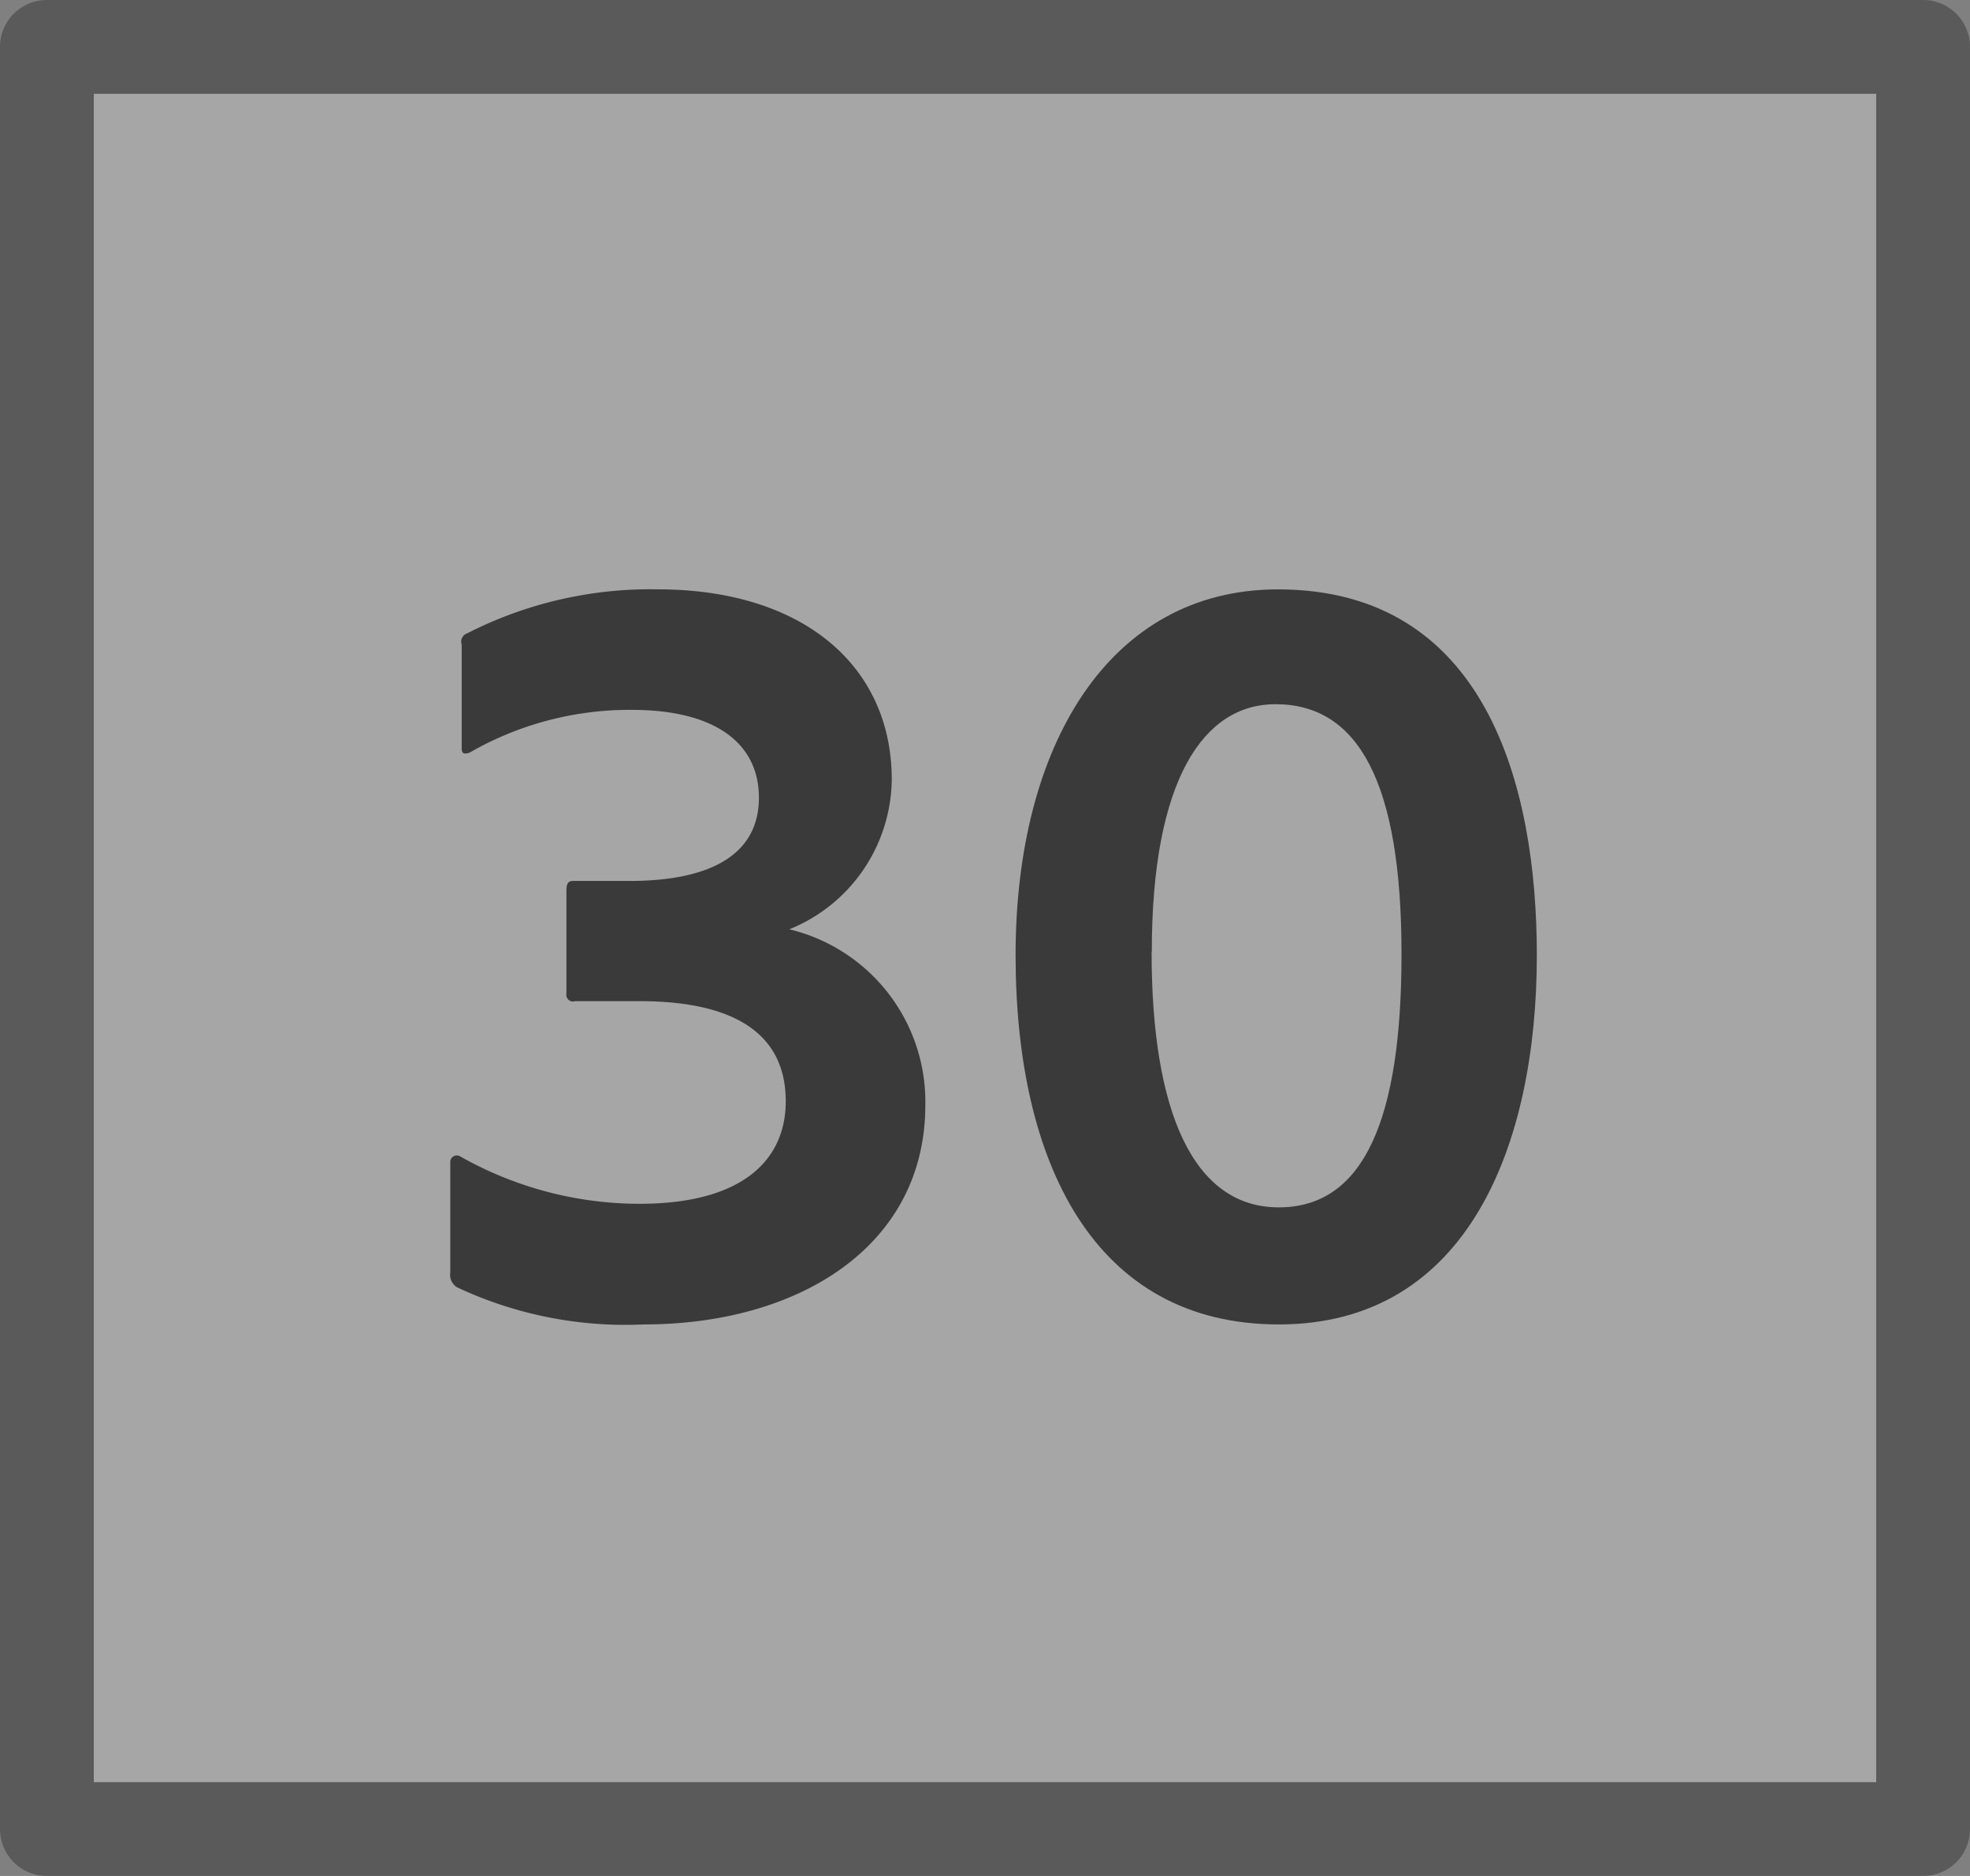
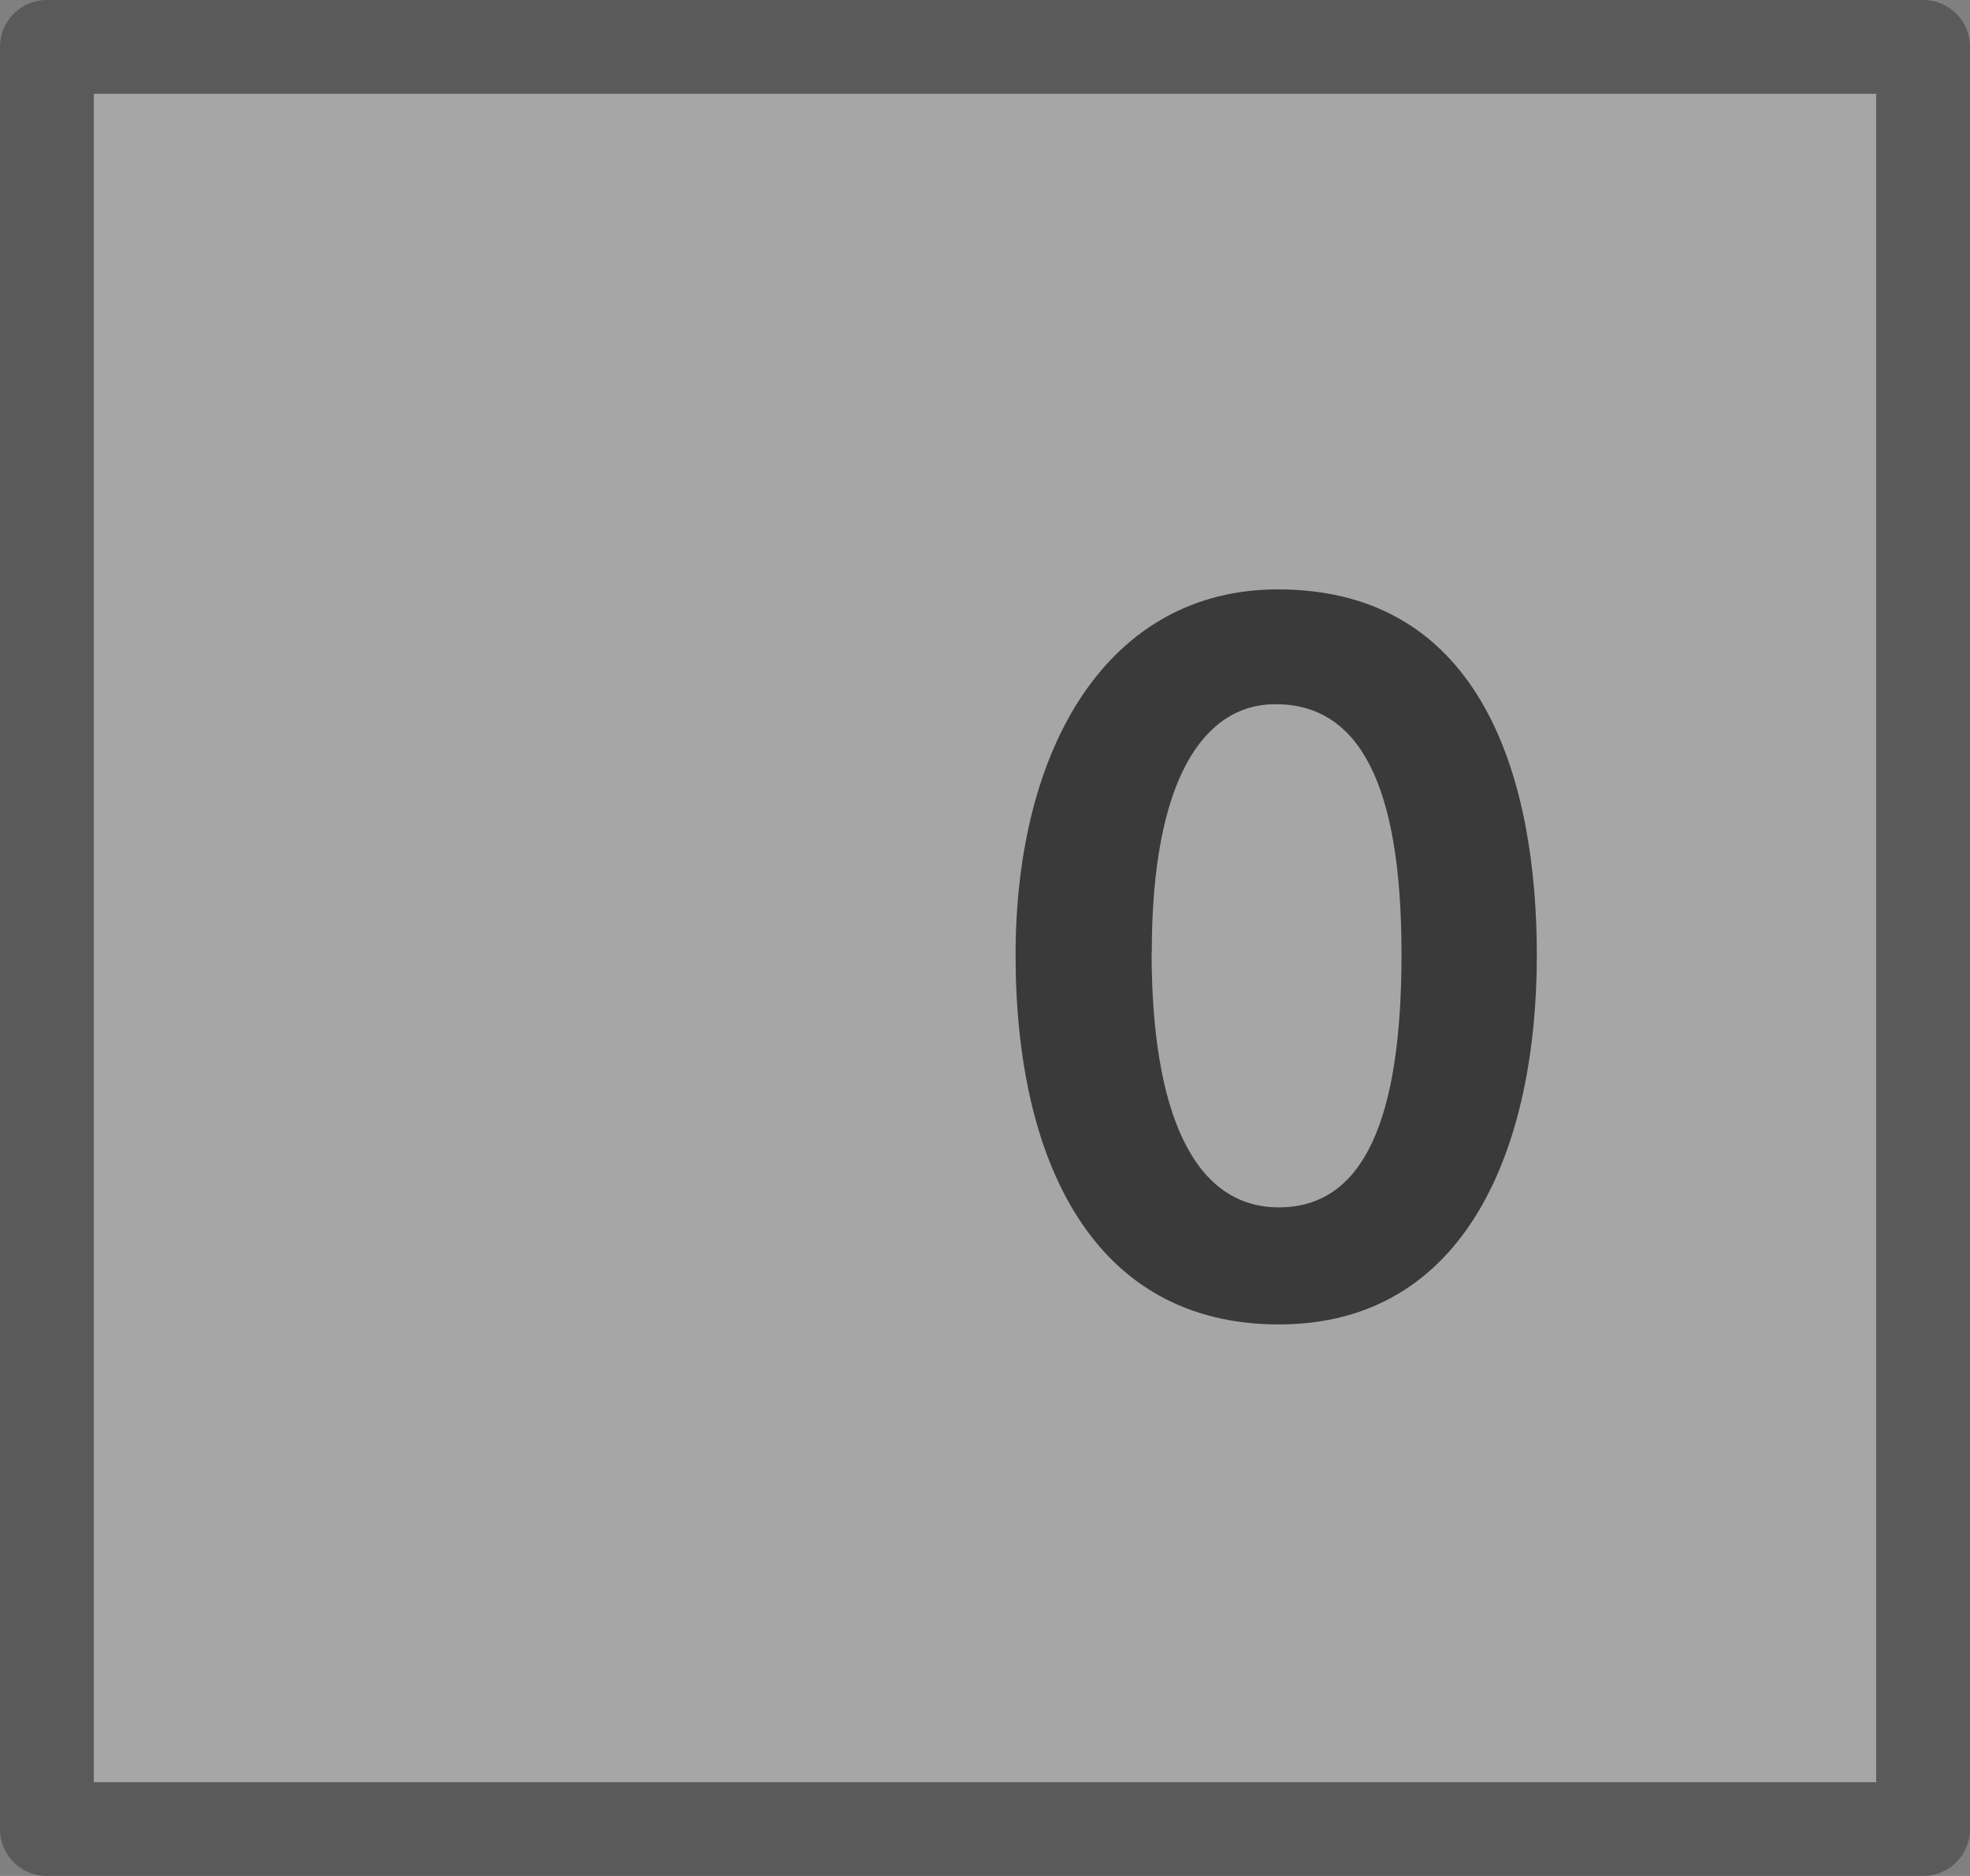
<svg xmlns="http://www.w3.org/2000/svg" id="S_Multichannel_30Button_N_21x20_2x" data-name="S_Multichannel_30Button_N_21x20@2x" width="42" height="40" viewBox="0 0 42 40">
  <rect x="0" y="0" width="42" height="40" fill="#808080" stroke="none" />
  <defs>
    <style>
      .Background {
        fill: #fff;
      }

      .Background, .fillMedium {
        opacity: 0.3;
      }

      .fill {
        fill-rule: evenodd;
        opacity: 0.65;
      }

      
    </style>
  </defs>
  <title>S_Multichannel_30Button_N_21x20@2x</title>
  <path class="Background" d="M40,2V38H2V2H40Z" />
-   <path class="fill" d="M12.244,21.352a0.143,0.143,0,0,1-.168-0.168V19c0-.144.024-0.216,0.144-0.216h1.2c1.752,0,2.76-.576,2.76-1.776,0-1.128-.888-1.872-2.712-1.872a6.839,6.839,0,0,0-3.457.912c-0.144.048-.168,0-0.168-0.1V13.743a0.188,0.188,0,0,1,.12-0.24,8.582,8.582,0,0,1,4.057-.937c3.1,0,4.992,1.633,4.992,4.057a3.485,3.485,0,0,1-2.184,3.192,3.783,3.783,0,0,1,2.9,3.744c0,3.024-2.712,4.681-6,4.681a8.438,8.438,0,0,1-3.984-.792A0.309,0.309,0,0,1,9.6,27.136V24.76a0.14,0.14,0,0,1,.216-0.1,7.777,7.777,0,0,0,3.816,1.008c2.232,0,3.12-.96,3.12-2.185,0-1.416-1.056-2.136-3.12-2.136H12.244Z" />
  <path class="fill" d="M21.652,20.367c0-4.464,1.992-7.8,5.592-7.8,4.417,0,5.521,4.152,5.521,7.8,0,4.032-1.464,7.873-5.5,7.873C23.308,28.24,21.652,24.76,21.652,20.367Zm2.9-.072c0,3.409.888,5.449,2.712,5.449s2.616-1.9,2.616-5.4c0-3.648-.912-5.329-2.688-5.329C25.661,15.015,24.556,16.623,24.556,20.295Z" />
  <path class="fillMedium" d="M40,2V38H2V2H40Zm1-2H1A1,1,0,0,0,0,1V39a1,1,0,0,0,1,1H41a1,1,0,0,0,1-1V1A1,1,0,0,0,41,0Z" />
</svg>